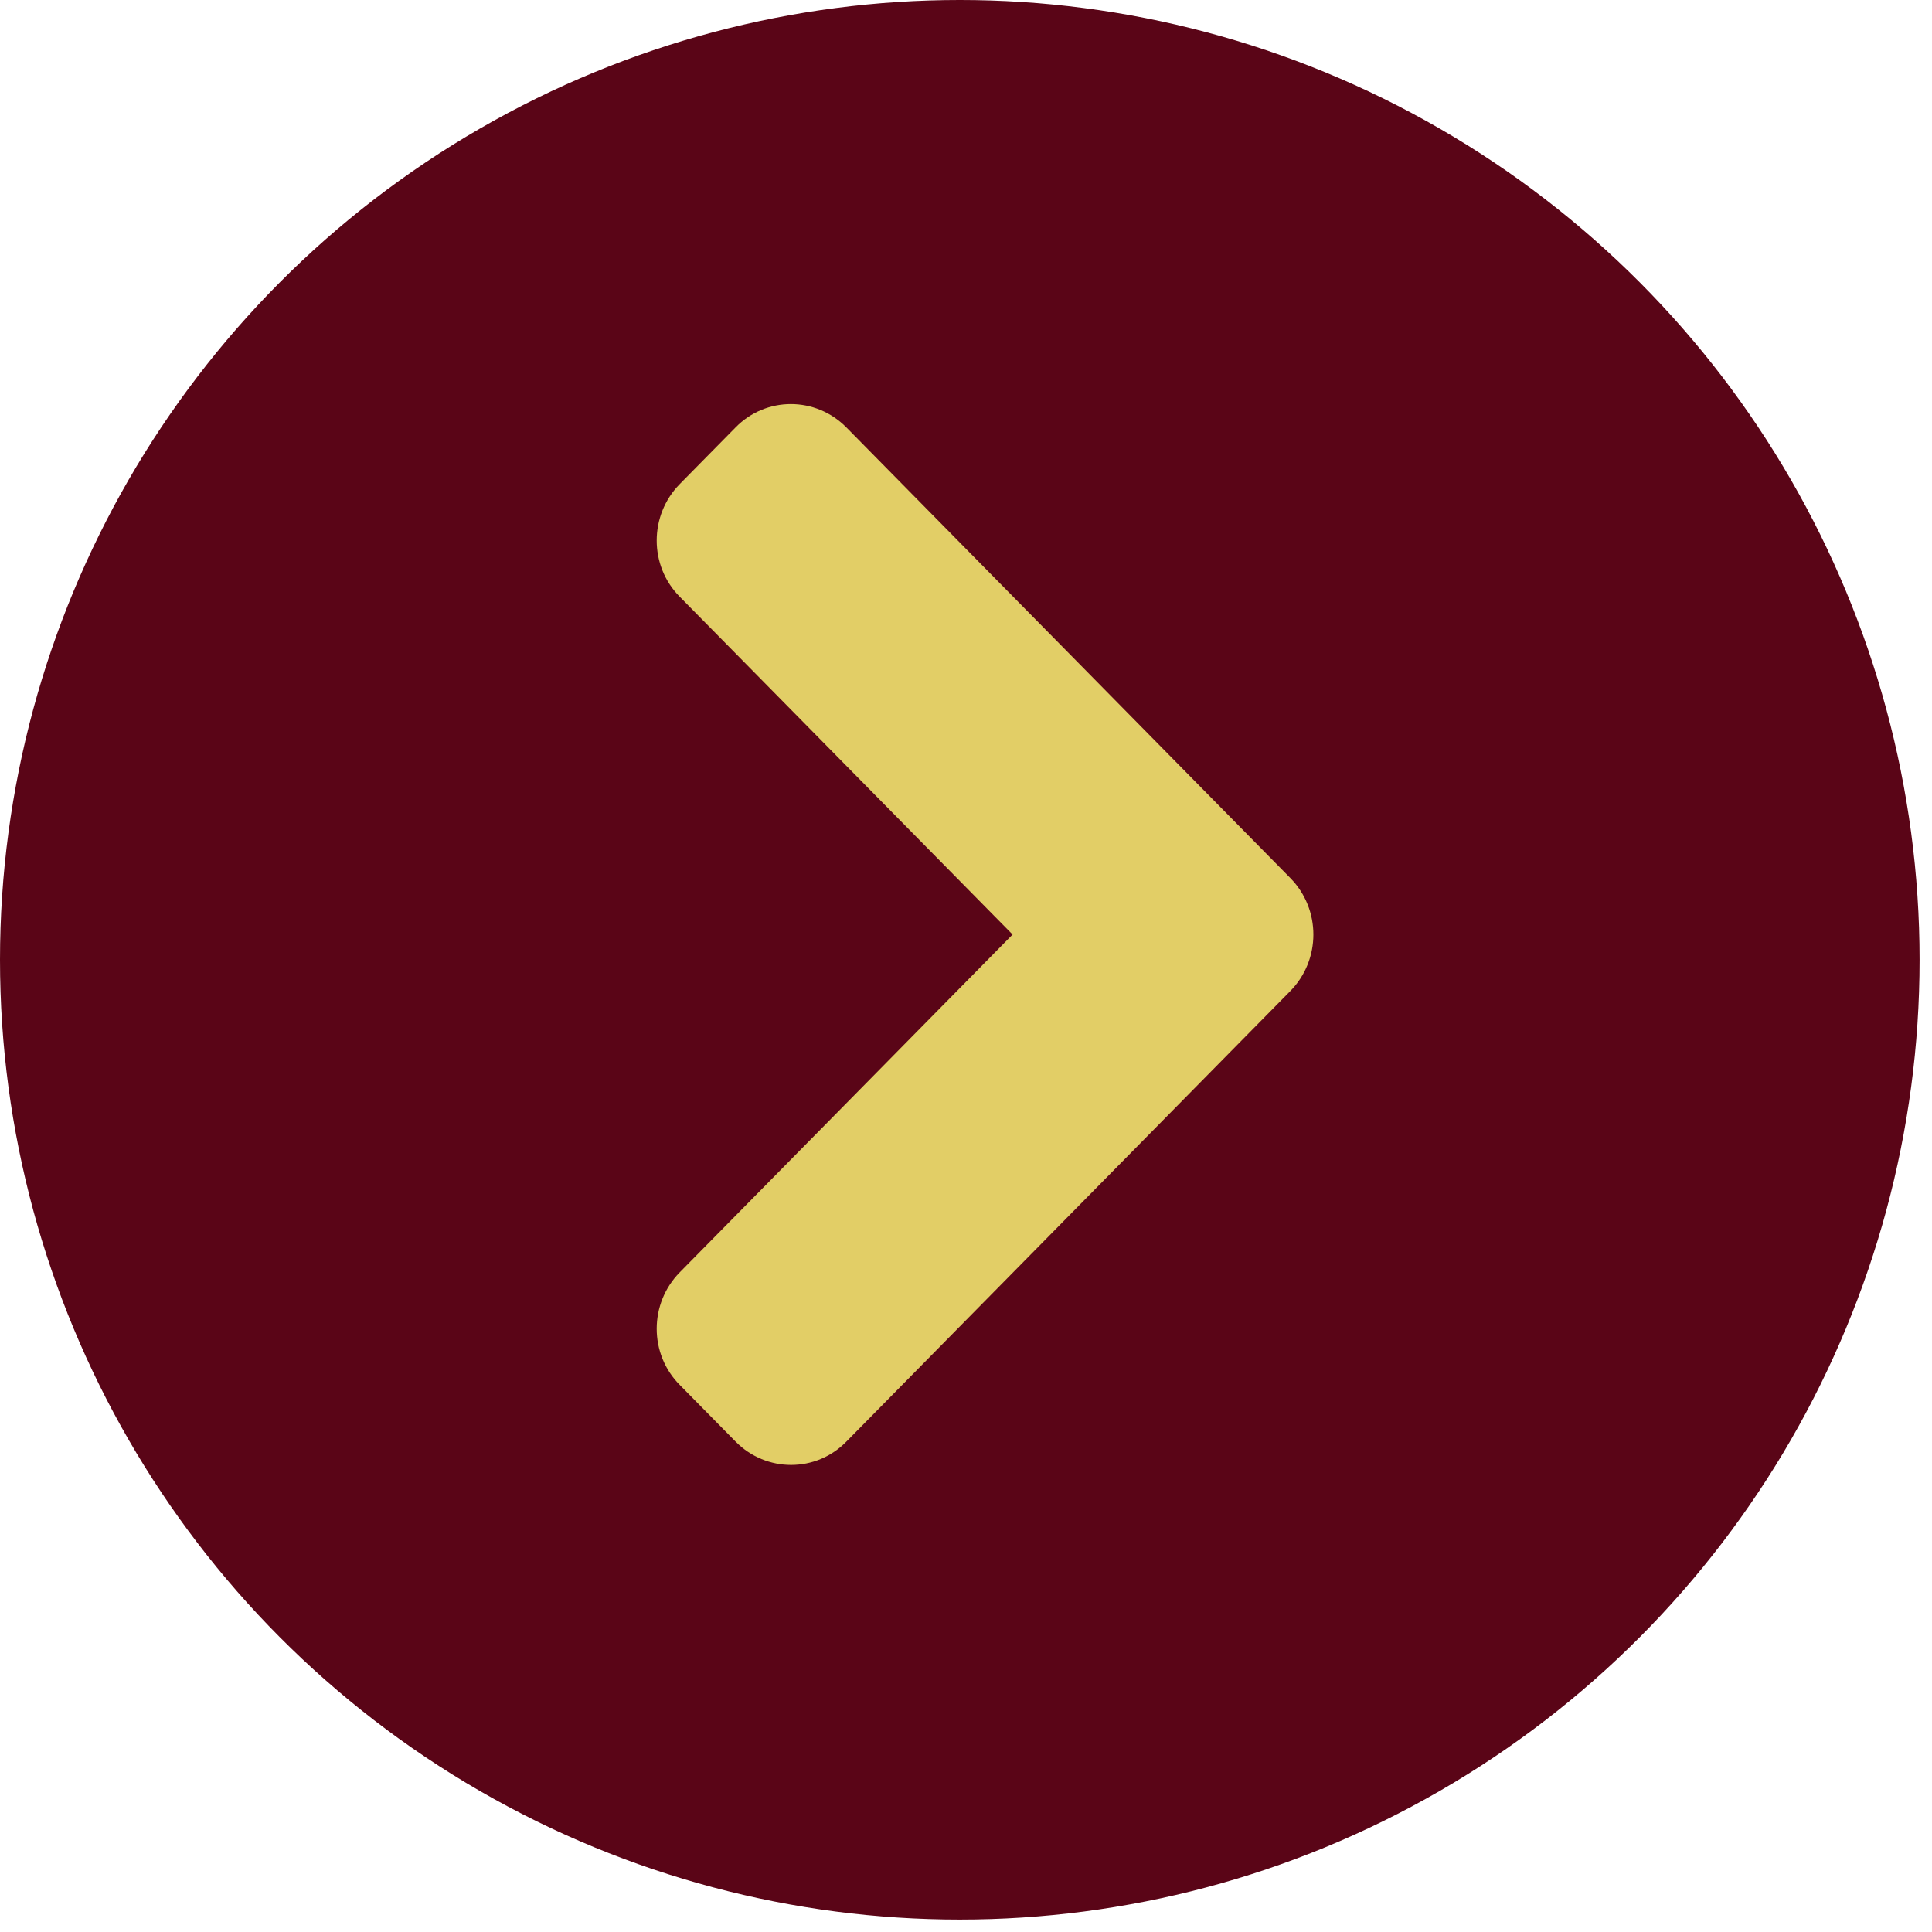
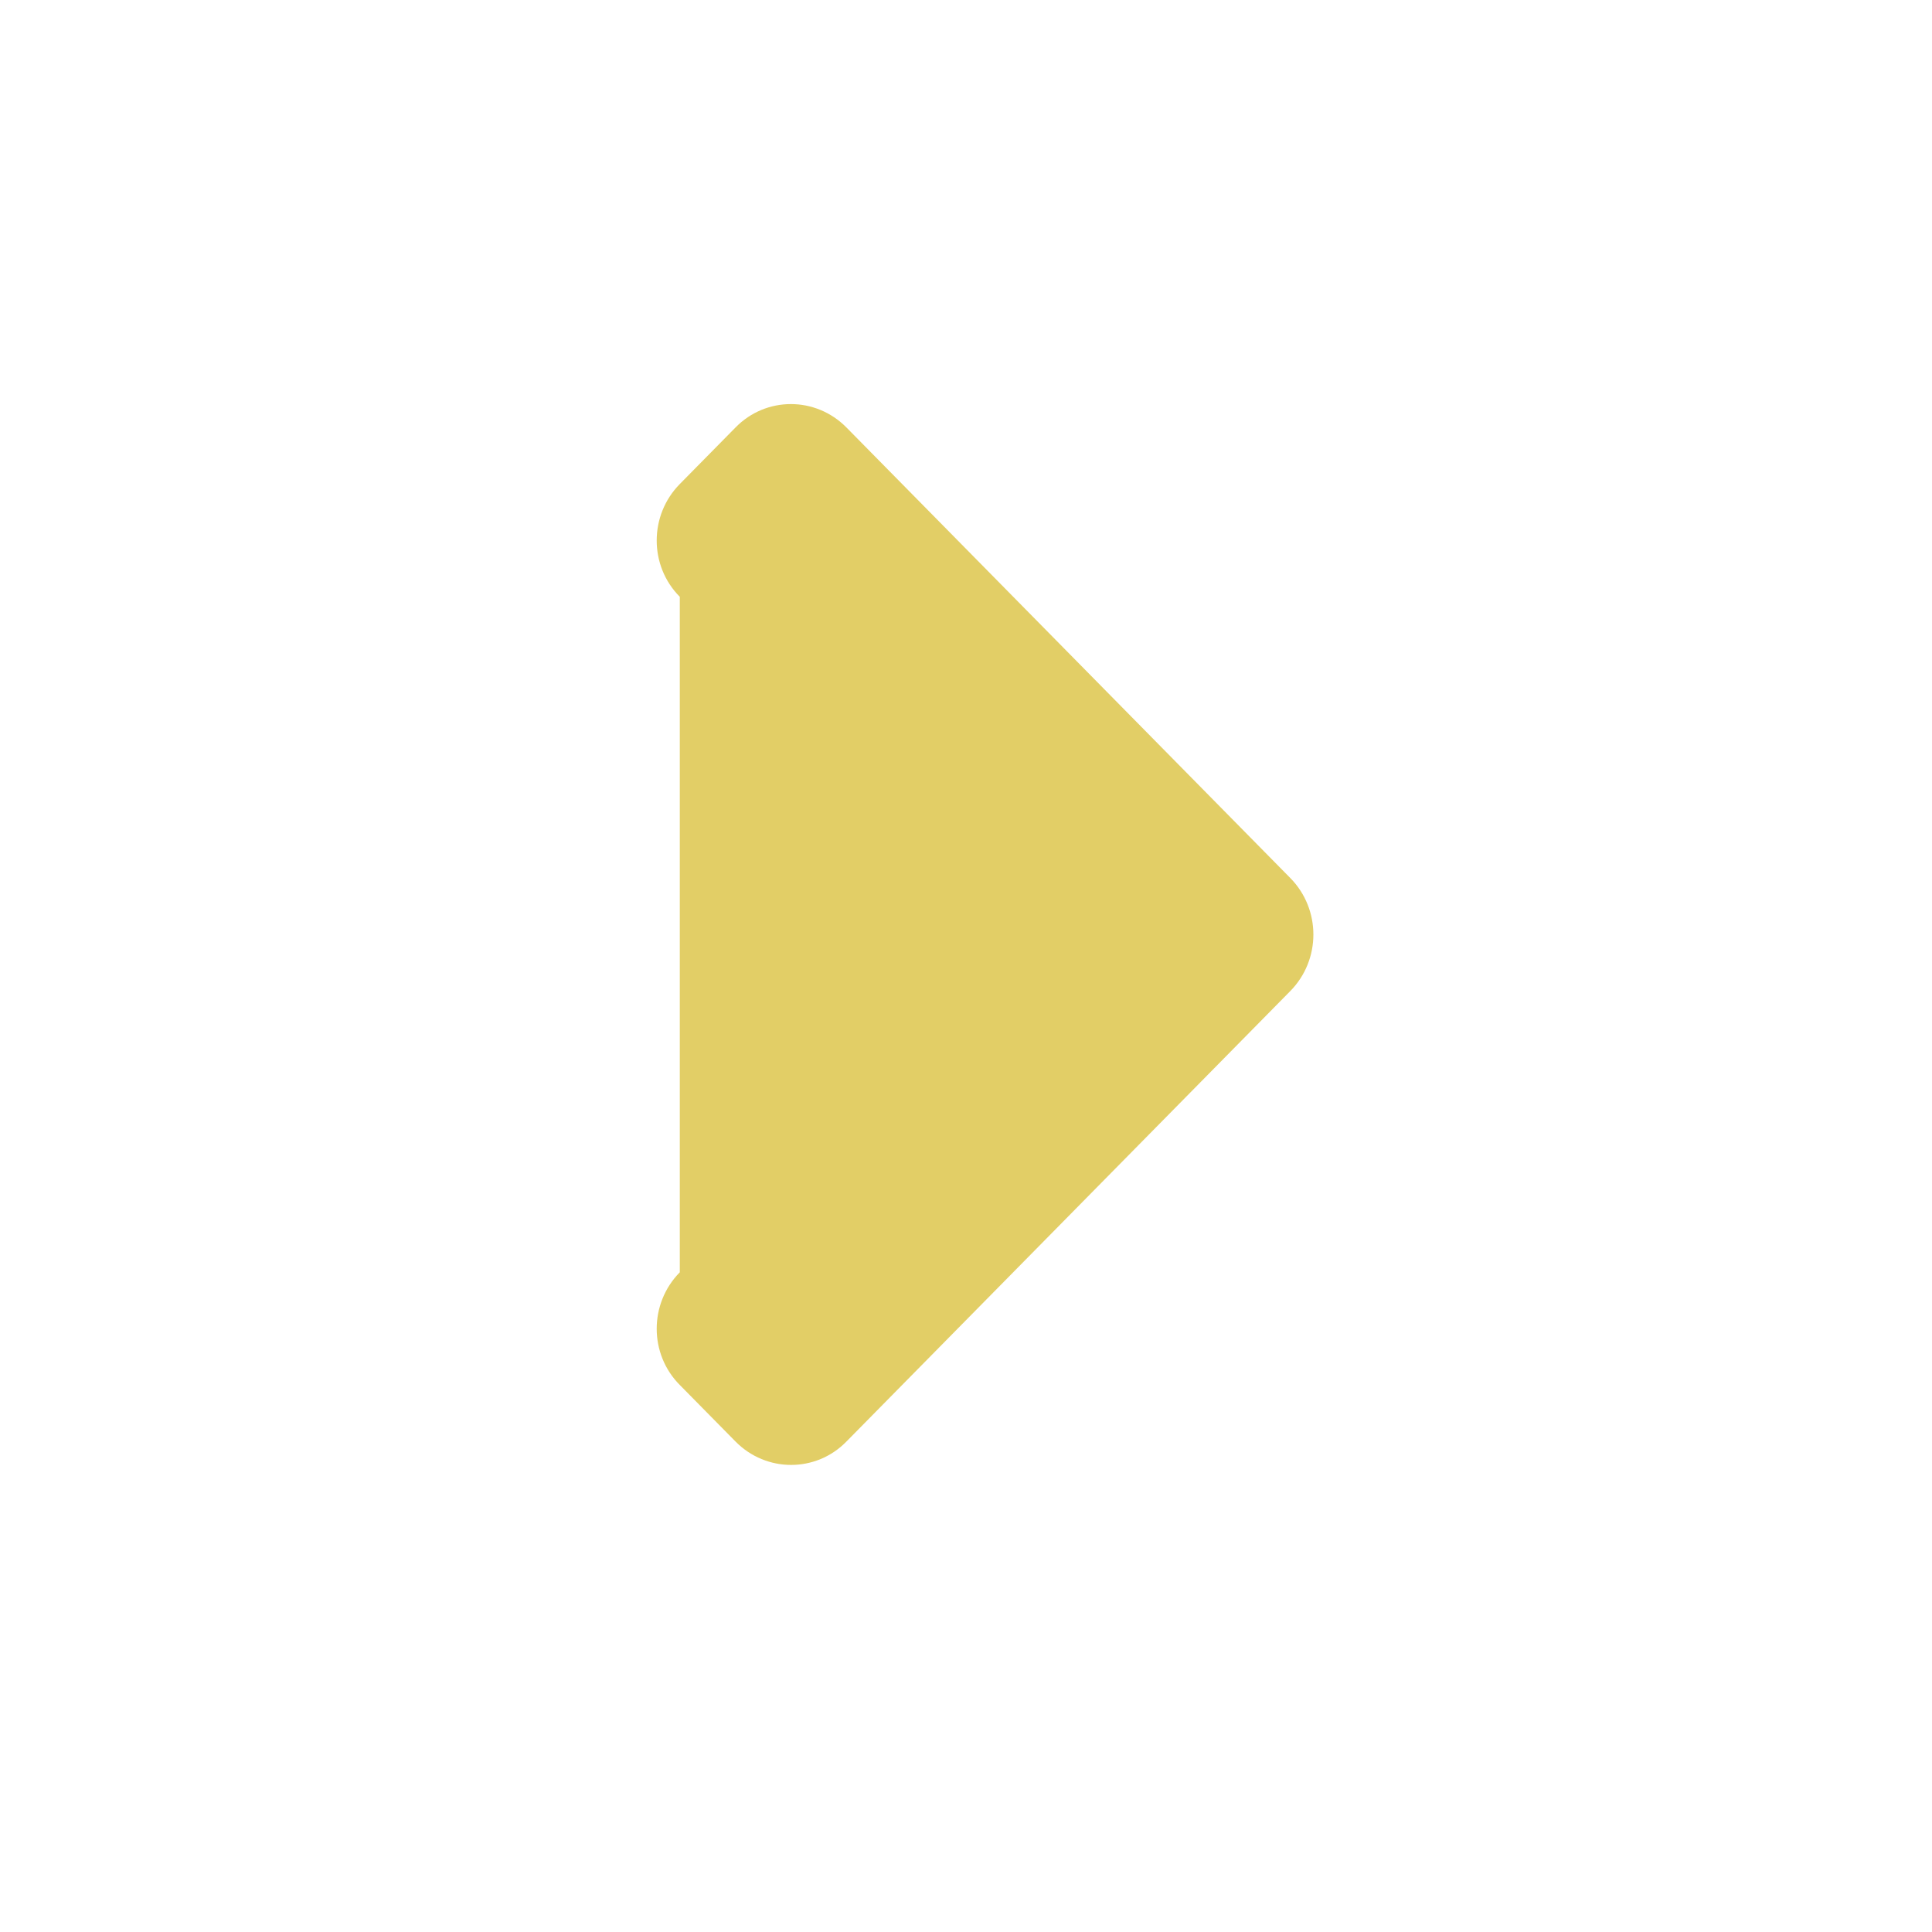
<svg xmlns="http://www.w3.org/2000/svg" width="28" height="28" viewBox="0 0 28 28" fill="none">
-   <circle cx="13.91" cy="13.91" r="13.91" fill="#5A0517" />
-   <path d="M18.7 12.725L12.268 6.196C11.822 5.743 11.101 5.743 10.659 6.196L9.852 7.015C9.406 7.468 9.406 8.201 9.852 8.649L14.675 13.544L9.852 18.439C9.406 18.892 9.406 19.624 9.852 20.072L10.659 20.891C11.105 21.344 11.827 21.344 12.268 20.891L18.7 14.363C19.146 13.91 19.146 13.178 18.7 12.725Z" fill="#E2CE66" />
+   <path d="M18.7 12.725L12.268 6.196C11.822 5.743 11.101 5.743 10.659 6.196L9.852 7.015C9.406 7.468 9.406 8.201 9.852 8.649L9.852 18.439C9.406 18.892 9.406 19.624 9.852 20.072L10.659 20.891C11.105 21.344 11.827 21.344 12.268 20.891L18.7 14.363C19.146 13.91 19.146 13.178 18.7 12.725Z" fill="#E2CE66" />
</svg>